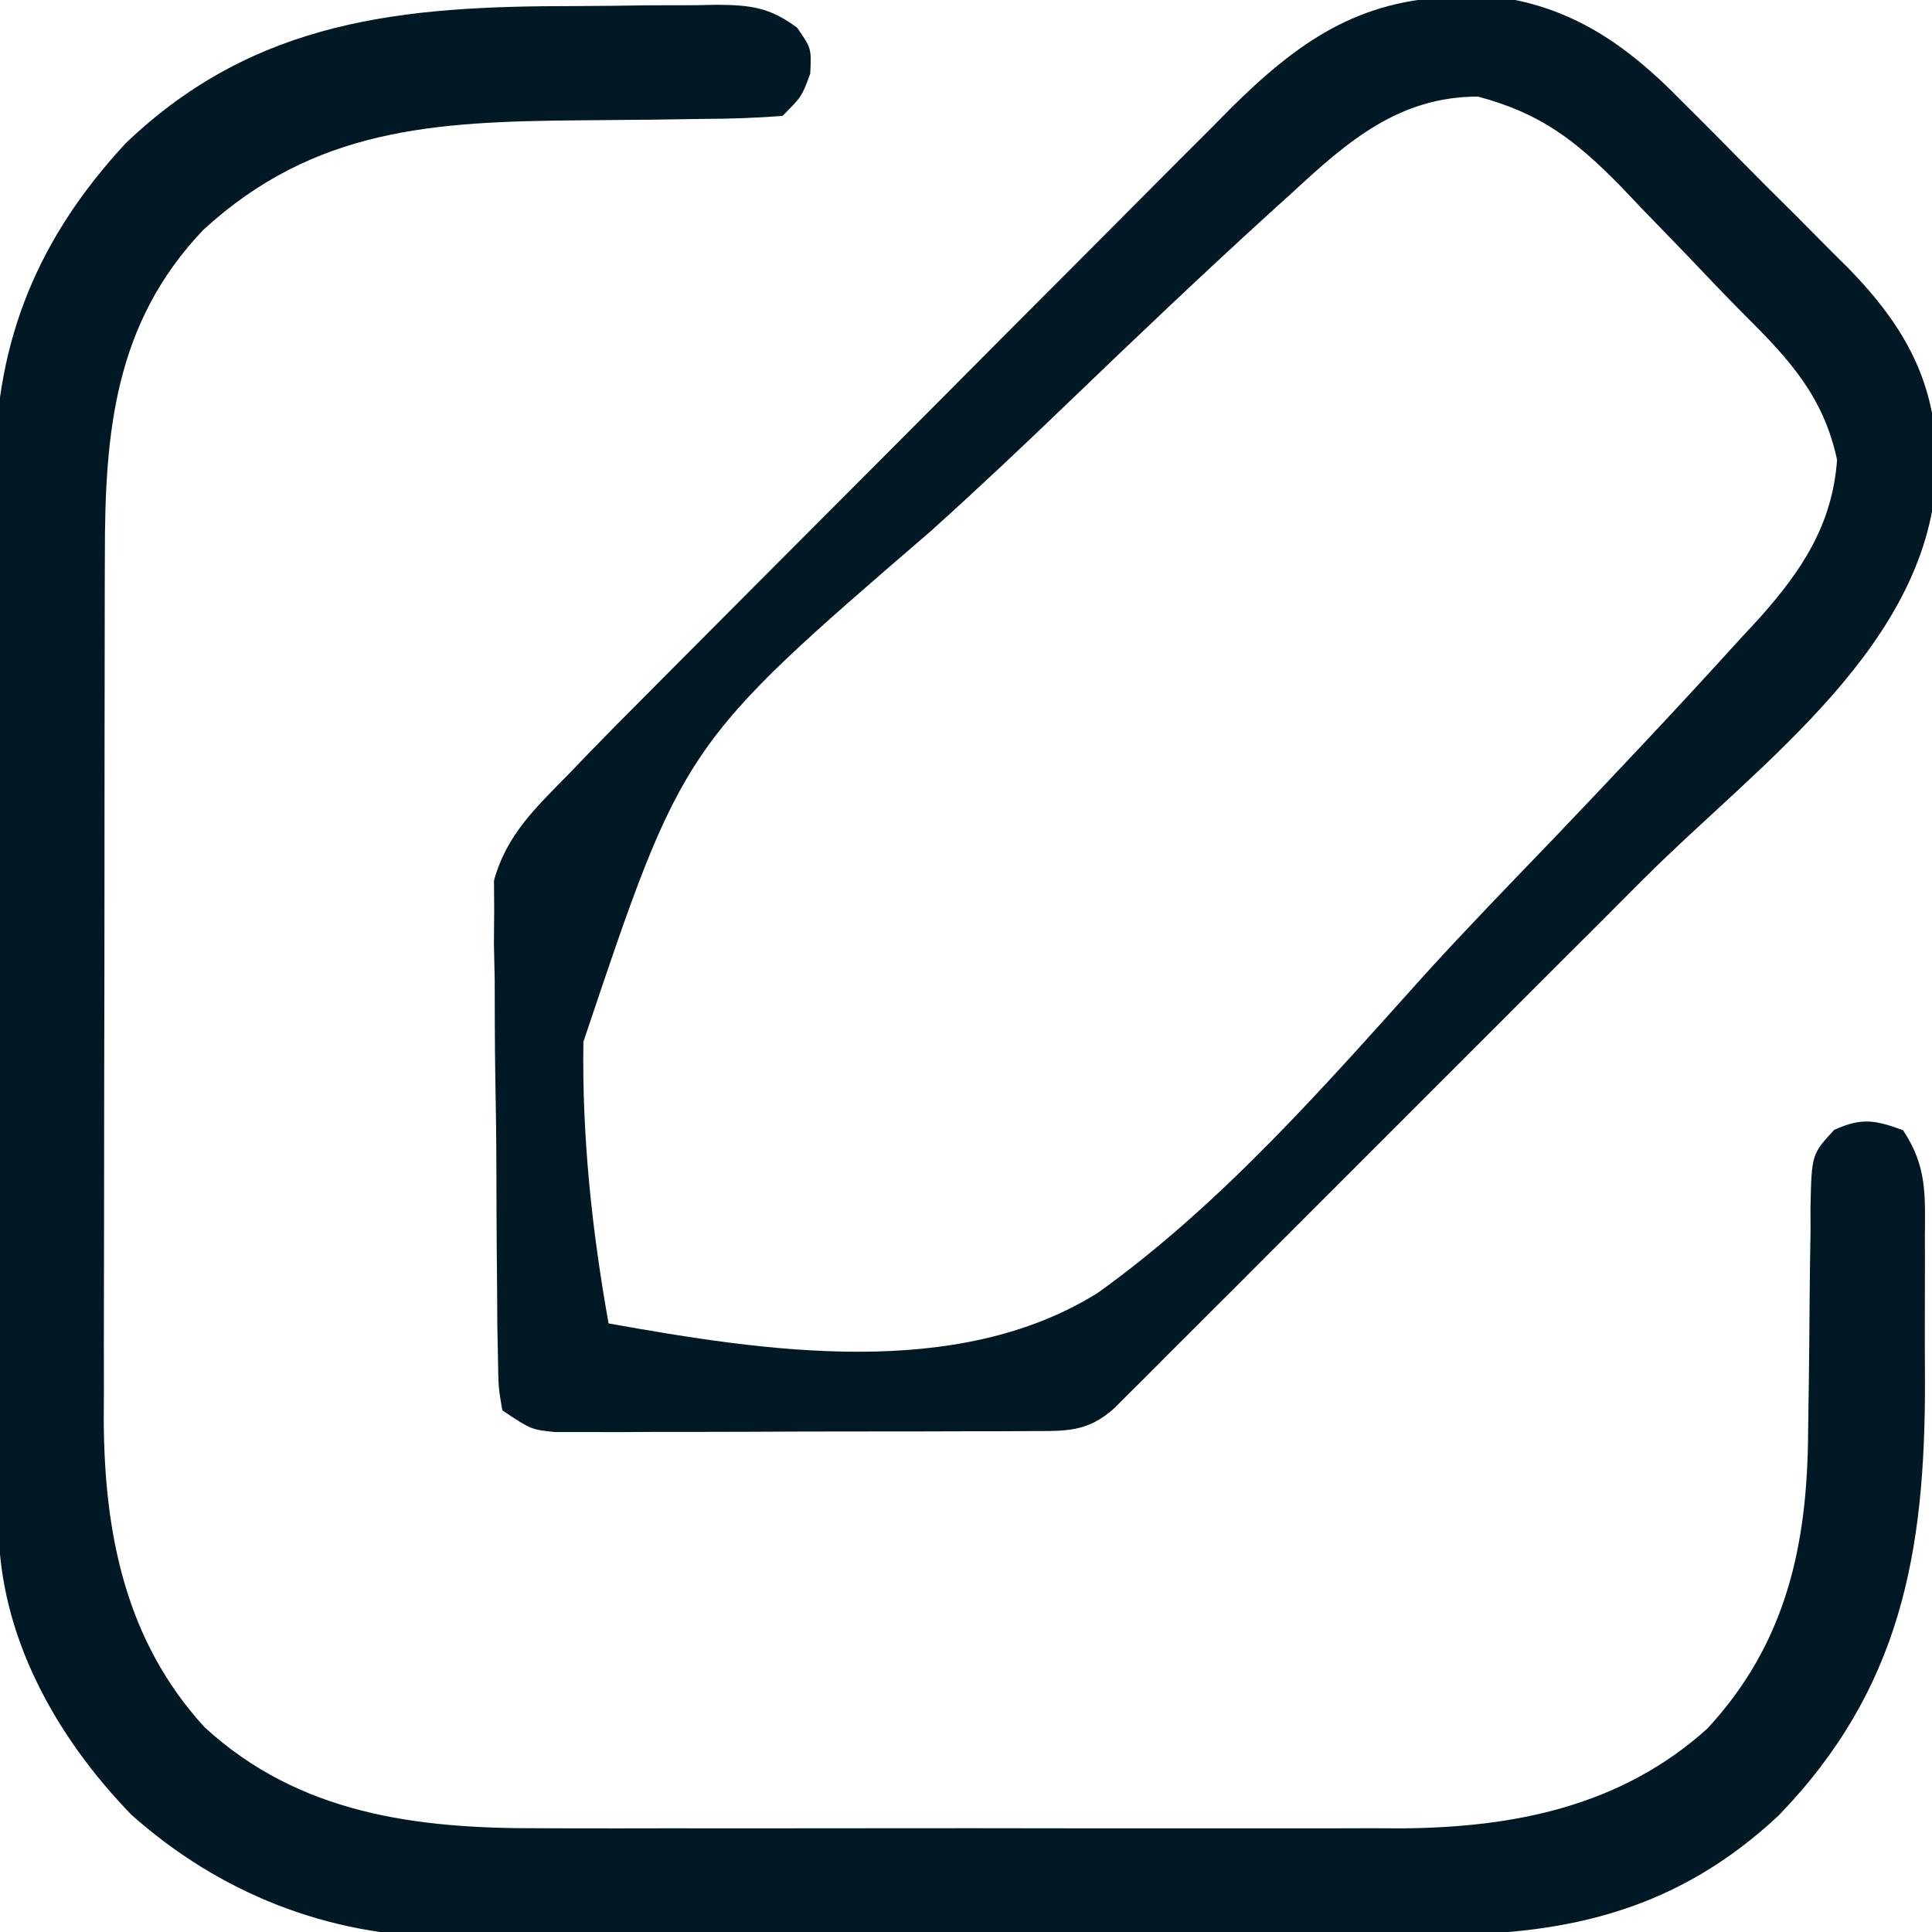
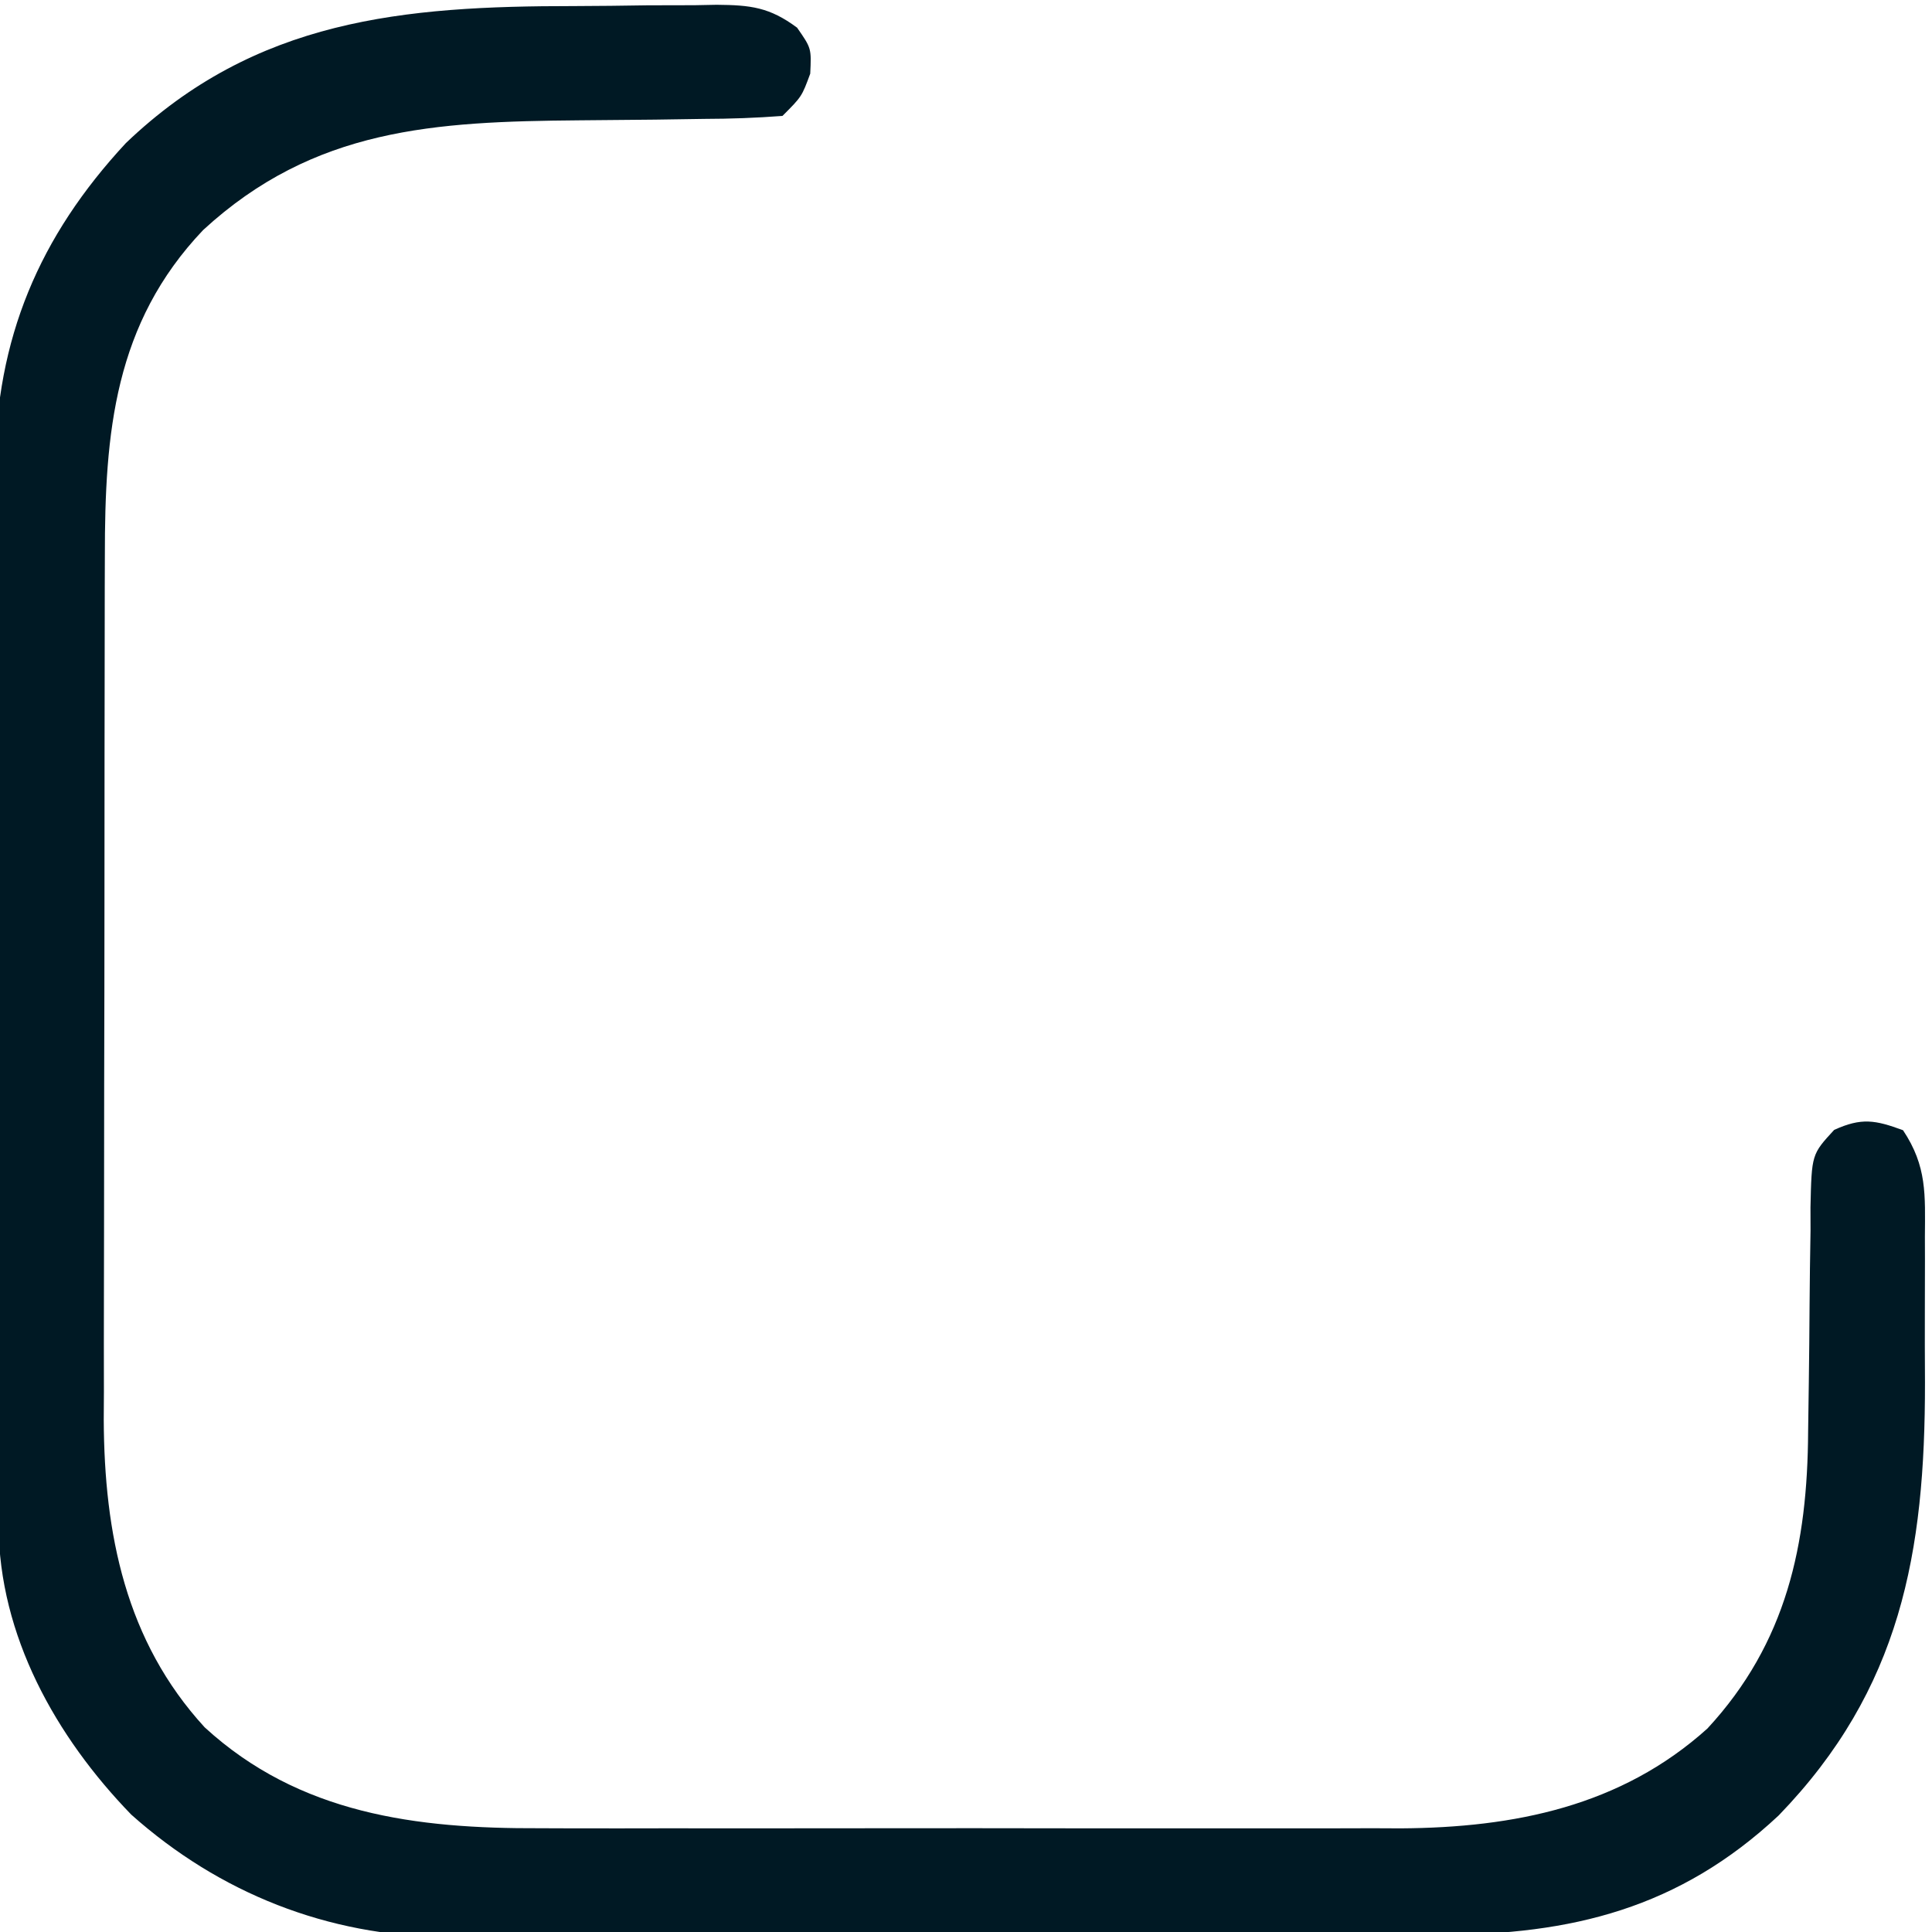
<svg xmlns="http://www.w3.org/2000/svg" width="200" height="200">
  <path d="M0 0 C2.539 -0.004 5.076 -0.041 7.615 -0.079 C9.238 -0.084 10.861 -0.088 12.484 -0.09 C13.615 -0.112 13.615 -0.112 14.77 -0.134 C18.288 -0.103 20.234 0.113 23.096 2.235 C24.582 4.371 24.582 4.371 24.457 6.996 C23.582 9.371 23.582 9.371 21.582 11.371 C18.844 11.58 16.2 11.672 13.461 11.679 C11.786 11.704 10.11 11.73 8.435 11.755 C5.803 11.784 3.17 11.808 0.537 11.827 C-14.372 11.955 -26.895 12.602 -38.391 23.187 C-47.597 32.863 -48.569 44.192 -48.563 56.921 C-48.567 57.959 -48.57 58.997 -48.574 60.067 C-48.583 63.487 -48.585 66.907 -48.586 70.328 C-48.589 72.715 -48.593 75.102 -48.596 77.49 C-48.602 82.491 -48.604 87.491 -48.604 92.492 C-48.603 98.884 -48.617 105.276 -48.634 111.668 C-48.645 116.598 -48.647 121.528 -48.647 126.459 C-48.648 128.815 -48.652 131.17 -48.66 133.526 C-48.67 136.828 -48.667 140.13 -48.661 143.432 C-48.67 144.877 -48.67 144.877 -48.678 146.35 C-48.624 158.132 -46.424 169.255 -38.231 178.183 C-28.439 187.169 -16.304 188.683 -3.528 188.629 C-2.489 188.633 -1.45 188.636 -0.38 188.64 C3.024 188.649 6.428 188.643 9.832 188.636 C12.215 188.638 14.598 188.64 16.981 188.642 C21.964 188.645 26.947 188.641 31.929 188.631 C38.298 188.62 44.666 188.627 51.034 188.638 C55.952 188.646 60.869 188.643 65.787 188.638 C68.134 188.637 70.482 188.639 72.829 188.643 C76.116 188.648 79.404 188.64 82.691 188.629 C83.649 188.633 84.608 188.637 85.595 188.642 C97.312 188.569 108.385 186.37 117.332 178.308 C125.549 169.429 127.696 159.218 127.758 147.578 C127.781 145.879 127.805 144.18 127.83 142.482 C127.865 139.822 127.894 137.163 127.908 134.503 C127.923 131.923 127.963 129.345 128.008 126.765 C128.006 125.968 128.004 125.171 128.002 124.35 C128.124 118.868 128.124 118.868 130.454 116.338 C133.279 115.054 134.696 115.307 137.582 116.371 C140.081 120.12 139.87 123.065 139.847 127.406 C139.849 128.199 139.851 128.992 139.853 129.81 C139.855 131.492 139.851 133.174 139.843 134.856 C139.832 137.399 139.842 139.942 139.855 142.486 C139.871 160.086 137.36 174.234 124.703 187.312 C114.426 196.925 103.251 199.672 89.579 199.661 C88.386 199.668 87.193 199.675 85.964 199.681 C82.708 199.697 79.452 199.704 76.195 199.705 C74.155 199.707 72.115 199.711 70.075 199.716 C62.943 199.735 55.811 199.743 48.679 199.741 C42.057 199.74 35.434 199.761 28.811 199.793 C23.105 199.819 17.399 199.83 11.692 199.828 C8.293 199.828 4.894 199.833 1.495 199.855 C-2.303 199.874 -6.1 199.868 -9.898 199.856 C-11.007 199.868 -12.116 199.879 -13.258 199.891 C-25.463 199.793 -36.688 195.371 -45.832 187.218 C-53.653 179.149 -59.511 168.689 -59.565 157.263 C-59.576 155.716 -59.576 155.716 -59.587 154.137 C-59.59 153.011 -59.592 151.885 -59.595 150.724 C-59.602 149.533 -59.608 148.343 -59.615 147.116 C-59.635 143.169 -59.647 139.223 -59.656 135.277 C-59.661 133.914 -59.665 132.551 -59.669 131.188 C-59.688 124.778 -59.702 118.369 -59.71 111.96 C-59.72 104.586 -59.746 97.213 -59.787 89.839 C-59.817 84.125 -59.832 78.411 -59.835 72.697 C-59.838 69.292 -59.846 65.887 -59.872 62.481 C-59.896 58.671 -59.895 54.862 -59.888 51.052 C-59.907 49.387 -59.907 49.387 -59.927 47.688 C-59.84 34.43 -55.378 23.865 -46.387 14.183 C-32.951 1.332 -17.647 -0.003 0 0 Z " fill="#001924" transform="translate(59.418,0.629)" />
-   <path d="M0 0 C1.168 -0.037 2.336 -0.075 3.539 -0.113 C11.893 0.814 17.708 4.884 23.457 10.766 C24.078 11.385 24.7 12.004 25.34 12.642 C26.641 13.943 27.936 15.251 29.224 16.565 C31.184 18.559 33.167 20.529 35.154 22.496 C36.423 23.772 37.691 25.049 38.957 26.328 C39.835 27.199 39.835 27.199 40.731 28.087 C46.688 34.215 49.948 40.104 49.875 48.812 C49.283 66.961 31.635 79.203 19.598 91.223 C17.978 92.843 16.359 94.462 14.741 96.083 C11.368 99.457 7.993 102.83 4.617 106.201 C0.283 110.529 -4.045 114.861 -8.373 119.194 C-11.706 122.531 -15.041 125.865 -18.376 129.198 C-19.975 130.795 -21.572 132.394 -23.169 133.993 C-25.39 136.217 -27.615 138.437 -29.84 140.656 C-30.501 141.32 -31.162 141.983 -31.843 142.666 C-32.447 143.268 -33.051 143.869 -33.674 144.488 C-34.198 145.013 -34.723 145.537 -35.264 146.077 C-38.074 148.627 -40.358 148.444 -44.037 148.458 C-45.168 148.464 -46.3 148.471 -47.465 148.477 C-48.692 148.478 -49.919 148.479 -51.184 148.48 C-53.066 148.485 -53.066 148.485 -54.987 148.491 C-57.646 148.496 -60.305 148.498 -62.964 148.498 C-66.372 148.498 -69.779 148.511 -73.187 148.529 C-76.436 148.542 -79.685 148.542 -82.934 148.543 C-84.771 148.554 -84.771 148.554 -86.646 148.565 C-87.78 148.562 -88.915 148.559 -90.084 148.555 C-91.084 148.557 -92.084 148.558 -93.114 148.56 C-95.625 148.312 -95.625 148.312 -98.625 146.312 C-99.033 143.924 -99.033 143.924 -99.077 140.888 C-99.099 139.753 -99.121 138.618 -99.144 137.448 C-99.151 136.215 -99.157 134.982 -99.164 133.711 C-99.183 131.813 -99.183 131.813 -99.202 129.876 C-99.221 127.191 -99.234 124.506 -99.236 121.821 C-99.241 118.397 -99.292 114.976 -99.355 111.553 C-99.406 108.272 -99.407 104.992 -99.414 101.711 C-99.441 100.49 -99.467 99.269 -99.495 98.011 C-99.486 96.856 -99.477 95.702 -99.467 94.513 C-99.474 93.507 -99.48 92.5 -99.487 91.463 C-98.171 86.655 -95.056 83.821 -91.625 80.312 C-91.03 79.692 -90.436 79.071 -89.823 78.431 C-87.955 76.499 -86.063 74.593 -84.164 72.691 C-83.454 71.976 -82.744 71.261 -82.013 70.524 C-79.69 68.187 -77.363 65.853 -75.035 63.52 C-74.235 62.717 -73.435 61.914 -72.611 61.087 C-68.383 56.844 -64.153 52.605 -59.92 48.367 C-55.561 44.003 -51.212 39.63 -46.865 35.254 C-43.506 31.876 -40.14 28.506 -36.773 25.137 C-35.167 23.527 -33.563 21.916 -31.961 20.301 C-29.72 18.042 -27.469 15.793 -25.215 13.546 C-24.563 12.885 -23.911 12.223 -23.239 11.542 C-16.306 4.671 -9.979 0.207 0 0 Z M-16.785 20.191 C-17.557 20.89 -18.329 21.588 -19.124 22.308 C-26.249 28.801 -33.236 35.446 -40.183 42.128 C-44.833 46.6 -49.514 51.018 -54.312 55.33 C-79.908 77.389 -79.908 77.389 -90.23 108.153 C-90.384 117.973 -89.351 127.659 -87.625 137.312 C-71.437 140.206 -51.589 143.297 -36.953 134.129 C-24.145 124.932 -13.577 112.829 -3.089 101.157 C1.257 96.382 5.751 91.75 10.227 87.098 C16.721 80.288 23.181 73.449 29.497 66.473 C30.154 65.763 30.811 65.053 31.488 64.321 C35.849 59.441 39.064 54.659 39.547 47.914 C38.162 41.426 34.675 37.583 30.043 32.988 C28.015 30.951 26.04 28.865 24.059 26.781 C22.478 25.144 20.896 23.509 19.312 21.875 C18.557 21.081 17.802 20.287 17.023 19.469 C12.39 14.77 8.789 12.018 2.375 10.312 C-5.786 10.312 -11.108 14.936 -16.785 20.191 Z " fill="#001924" transform="translate(150.625,-0.312)" />
</svg>